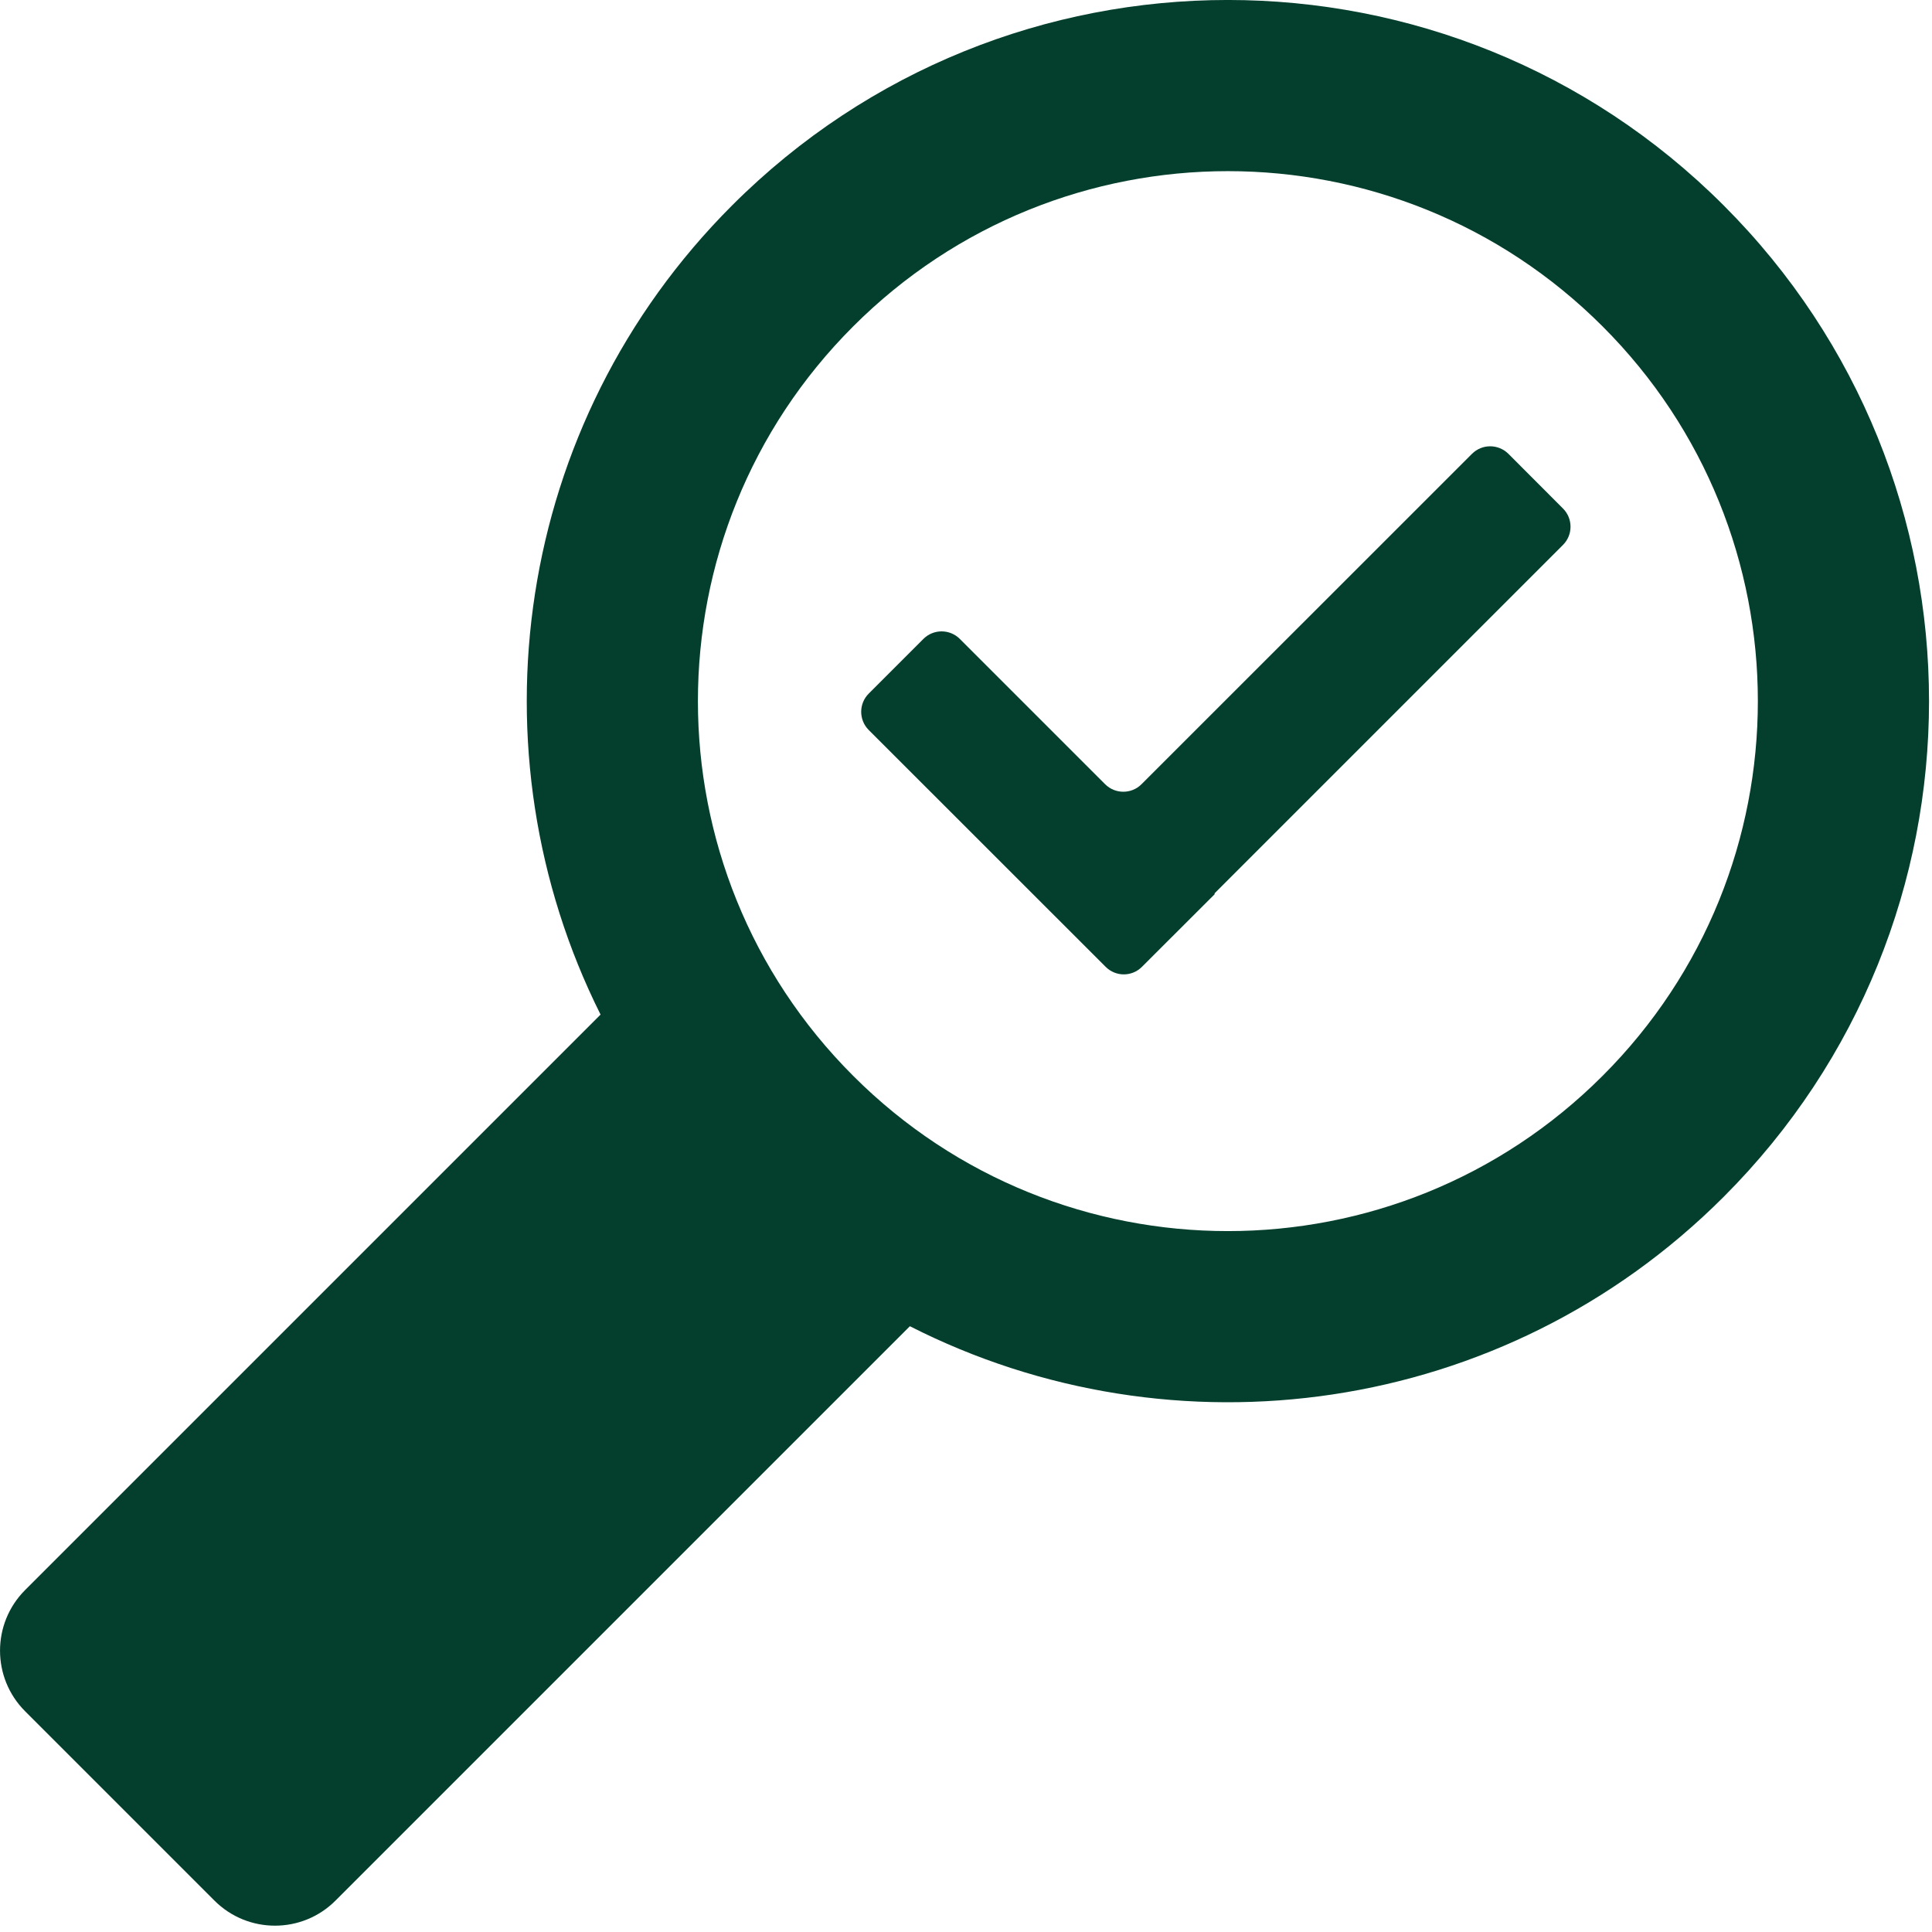
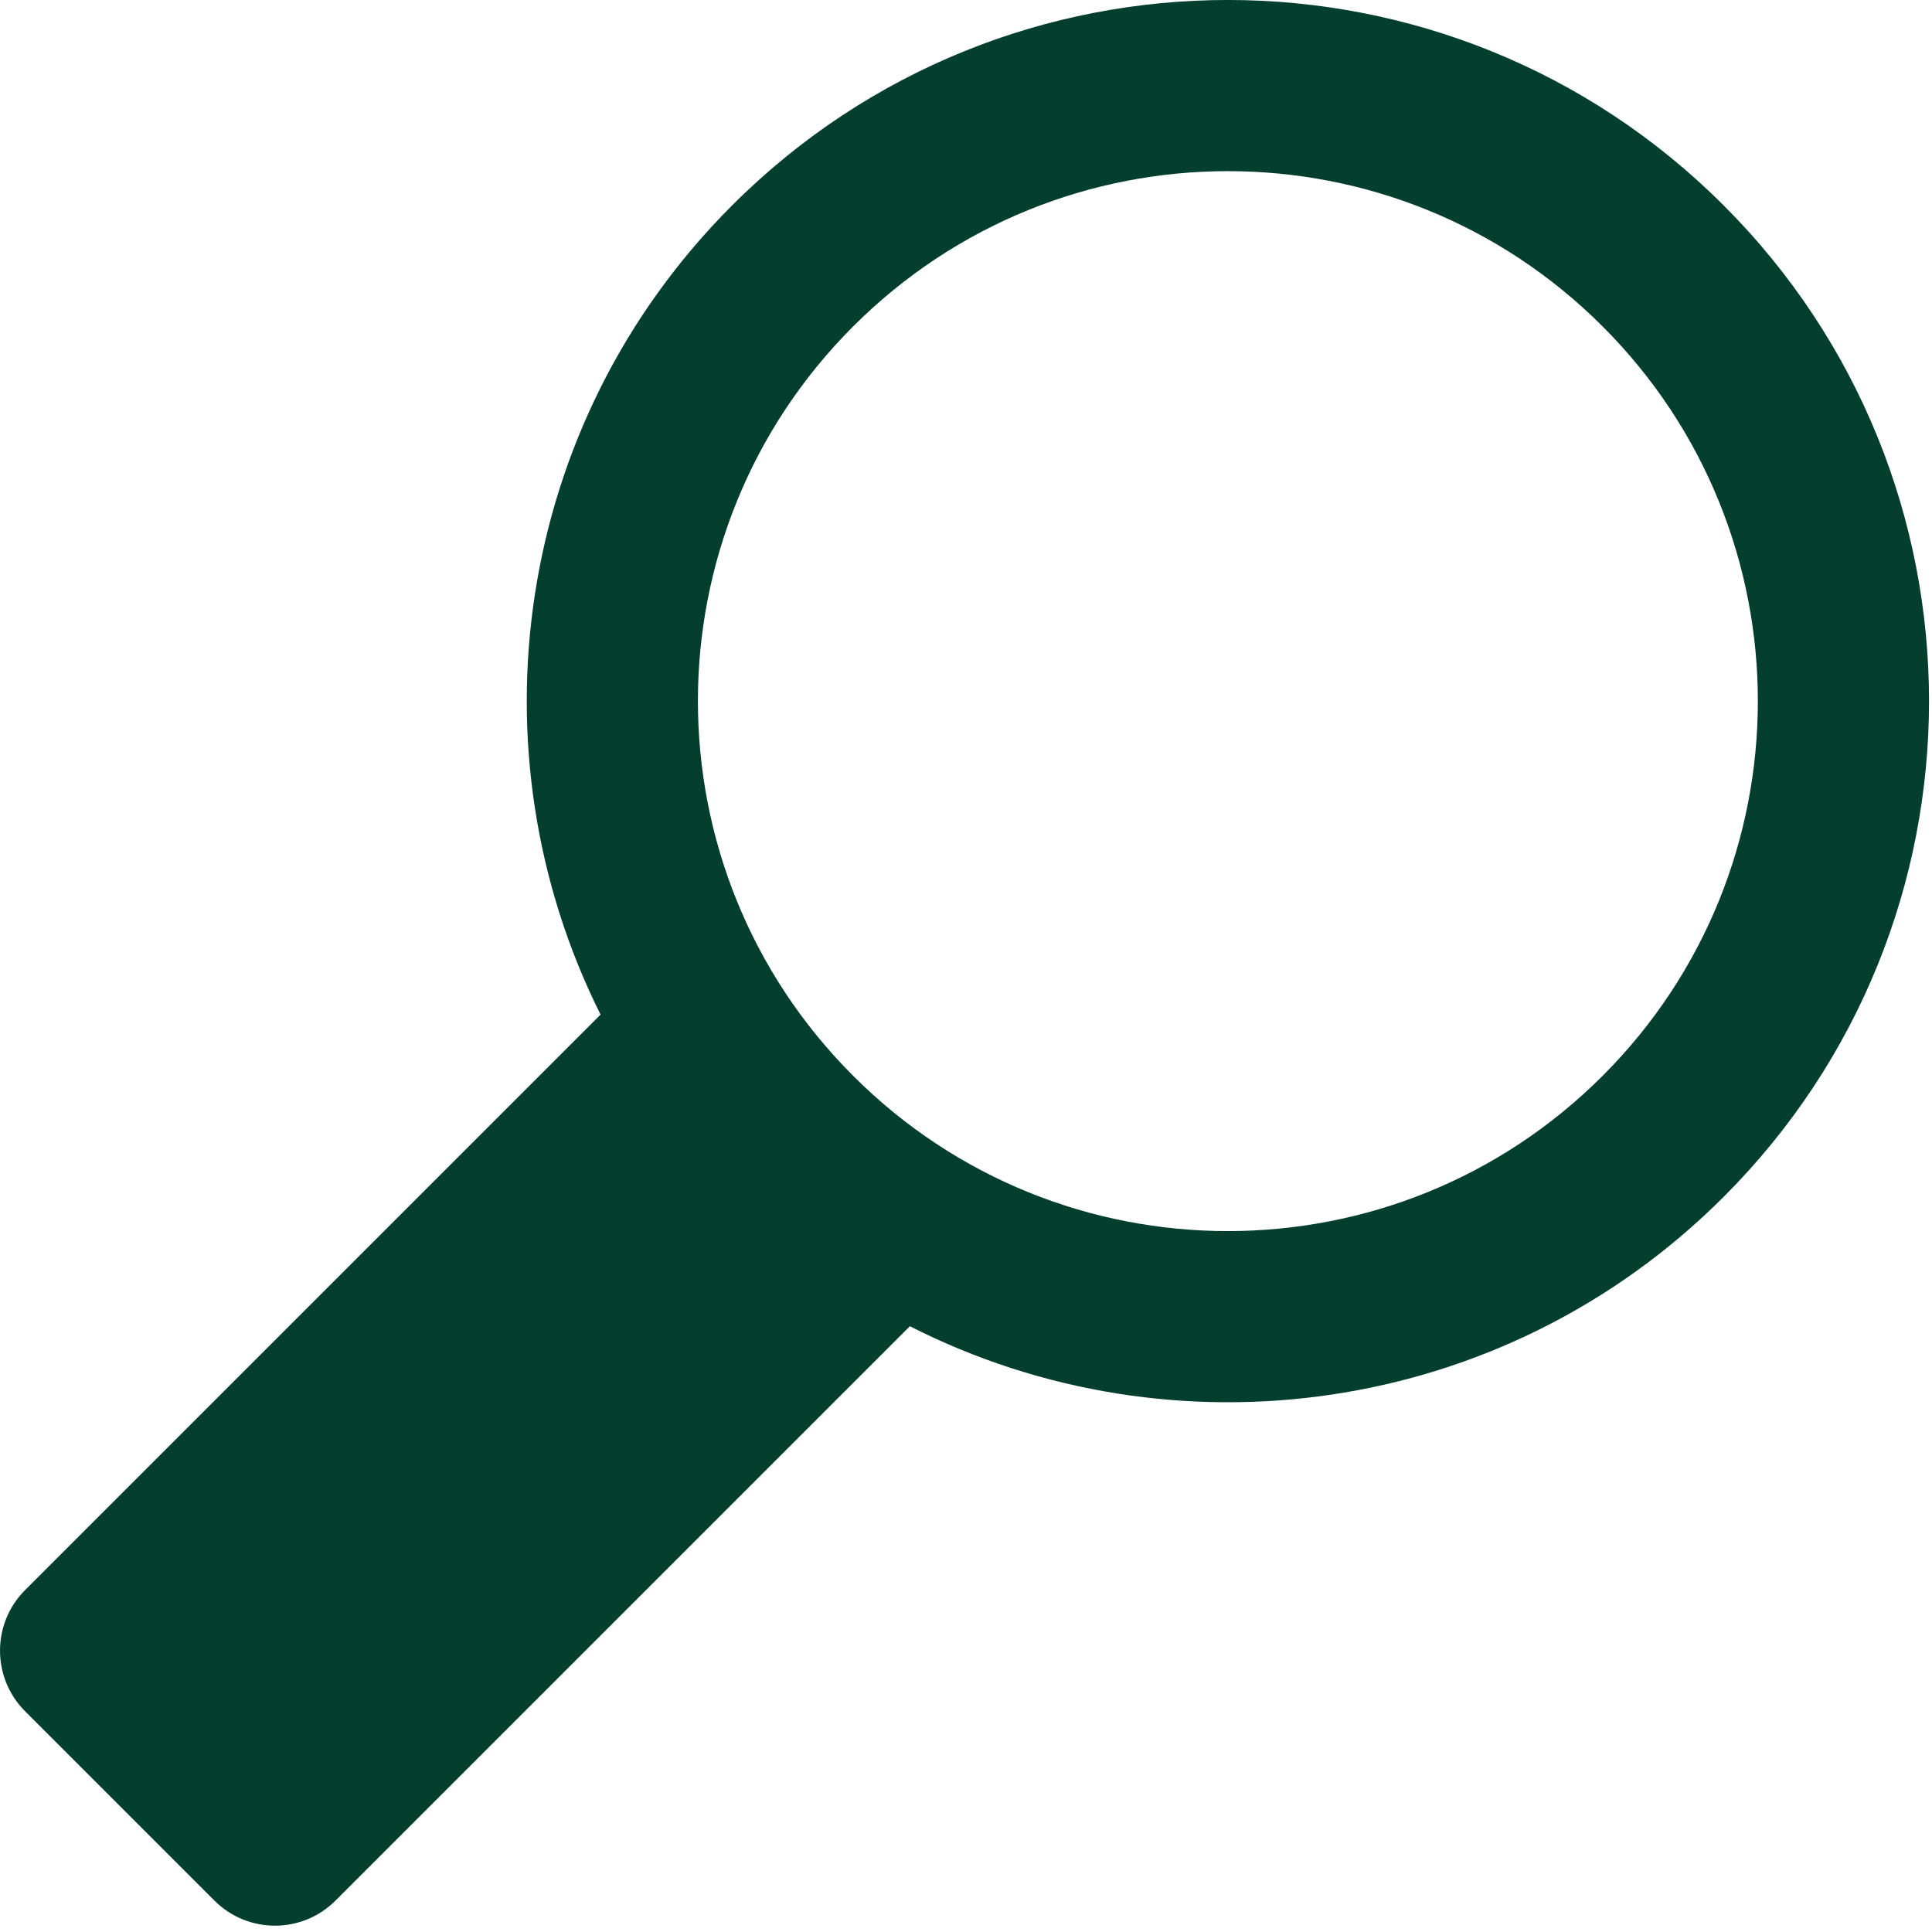
<svg xmlns="http://www.w3.org/2000/svg" width="20" height="20" viewBox="0 0 20 20" fill="none">
  <path fill-rule="evenodd" clip-rule="evenodd" d="M16.59 11.137C14.448 13.28 10.974 13.28 8.832 11.137C6.689 8.995 6.689 5.521 8.832 3.379C10.974 1.236 14.448 1.236 16.59 3.379C18.733 5.521 18.733 8.995 16.59 11.137ZM9.419 13.729C12.145 15.116 15.564 14.67 17.843 12.39C20.678 9.556 20.678 4.96 17.843 2.126C15.009 -0.709 10.413 -0.709 7.579 2.126C5.312 4.393 4.858 7.786 6.217 10.503L0.259 16.461C-0.086 16.807 -0.086 17.368 0.259 17.714L2.22 19.675C2.566 20.021 3.127 20.021 3.473 19.675L9.419 13.729Z" fill="#043F2E" />
-   <path fill-rule="evenodd" clip-rule="evenodd" d="M9.936 6.614C9.832 6.51 9.663 6.51 9.559 6.614L8.993 7.18C8.889 7.284 8.889 7.453 8.993 7.557L11.445 10.008C11.549 10.113 11.718 10.113 11.822 10.008L12.574 9.257C12.575 9.255 12.575 9.253 12.574 9.252C12.572 9.251 12.572 9.248 12.574 9.247L16.18 5.641C16.284 5.537 16.284 5.368 16.18 5.264L15.615 4.698C15.51 4.594 15.342 4.594 15.238 4.698L11.817 8.118C11.713 8.222 11.544 8.222 11.44 8.118L9.936 6.614Z" fill="#043F2E" />
</svg>